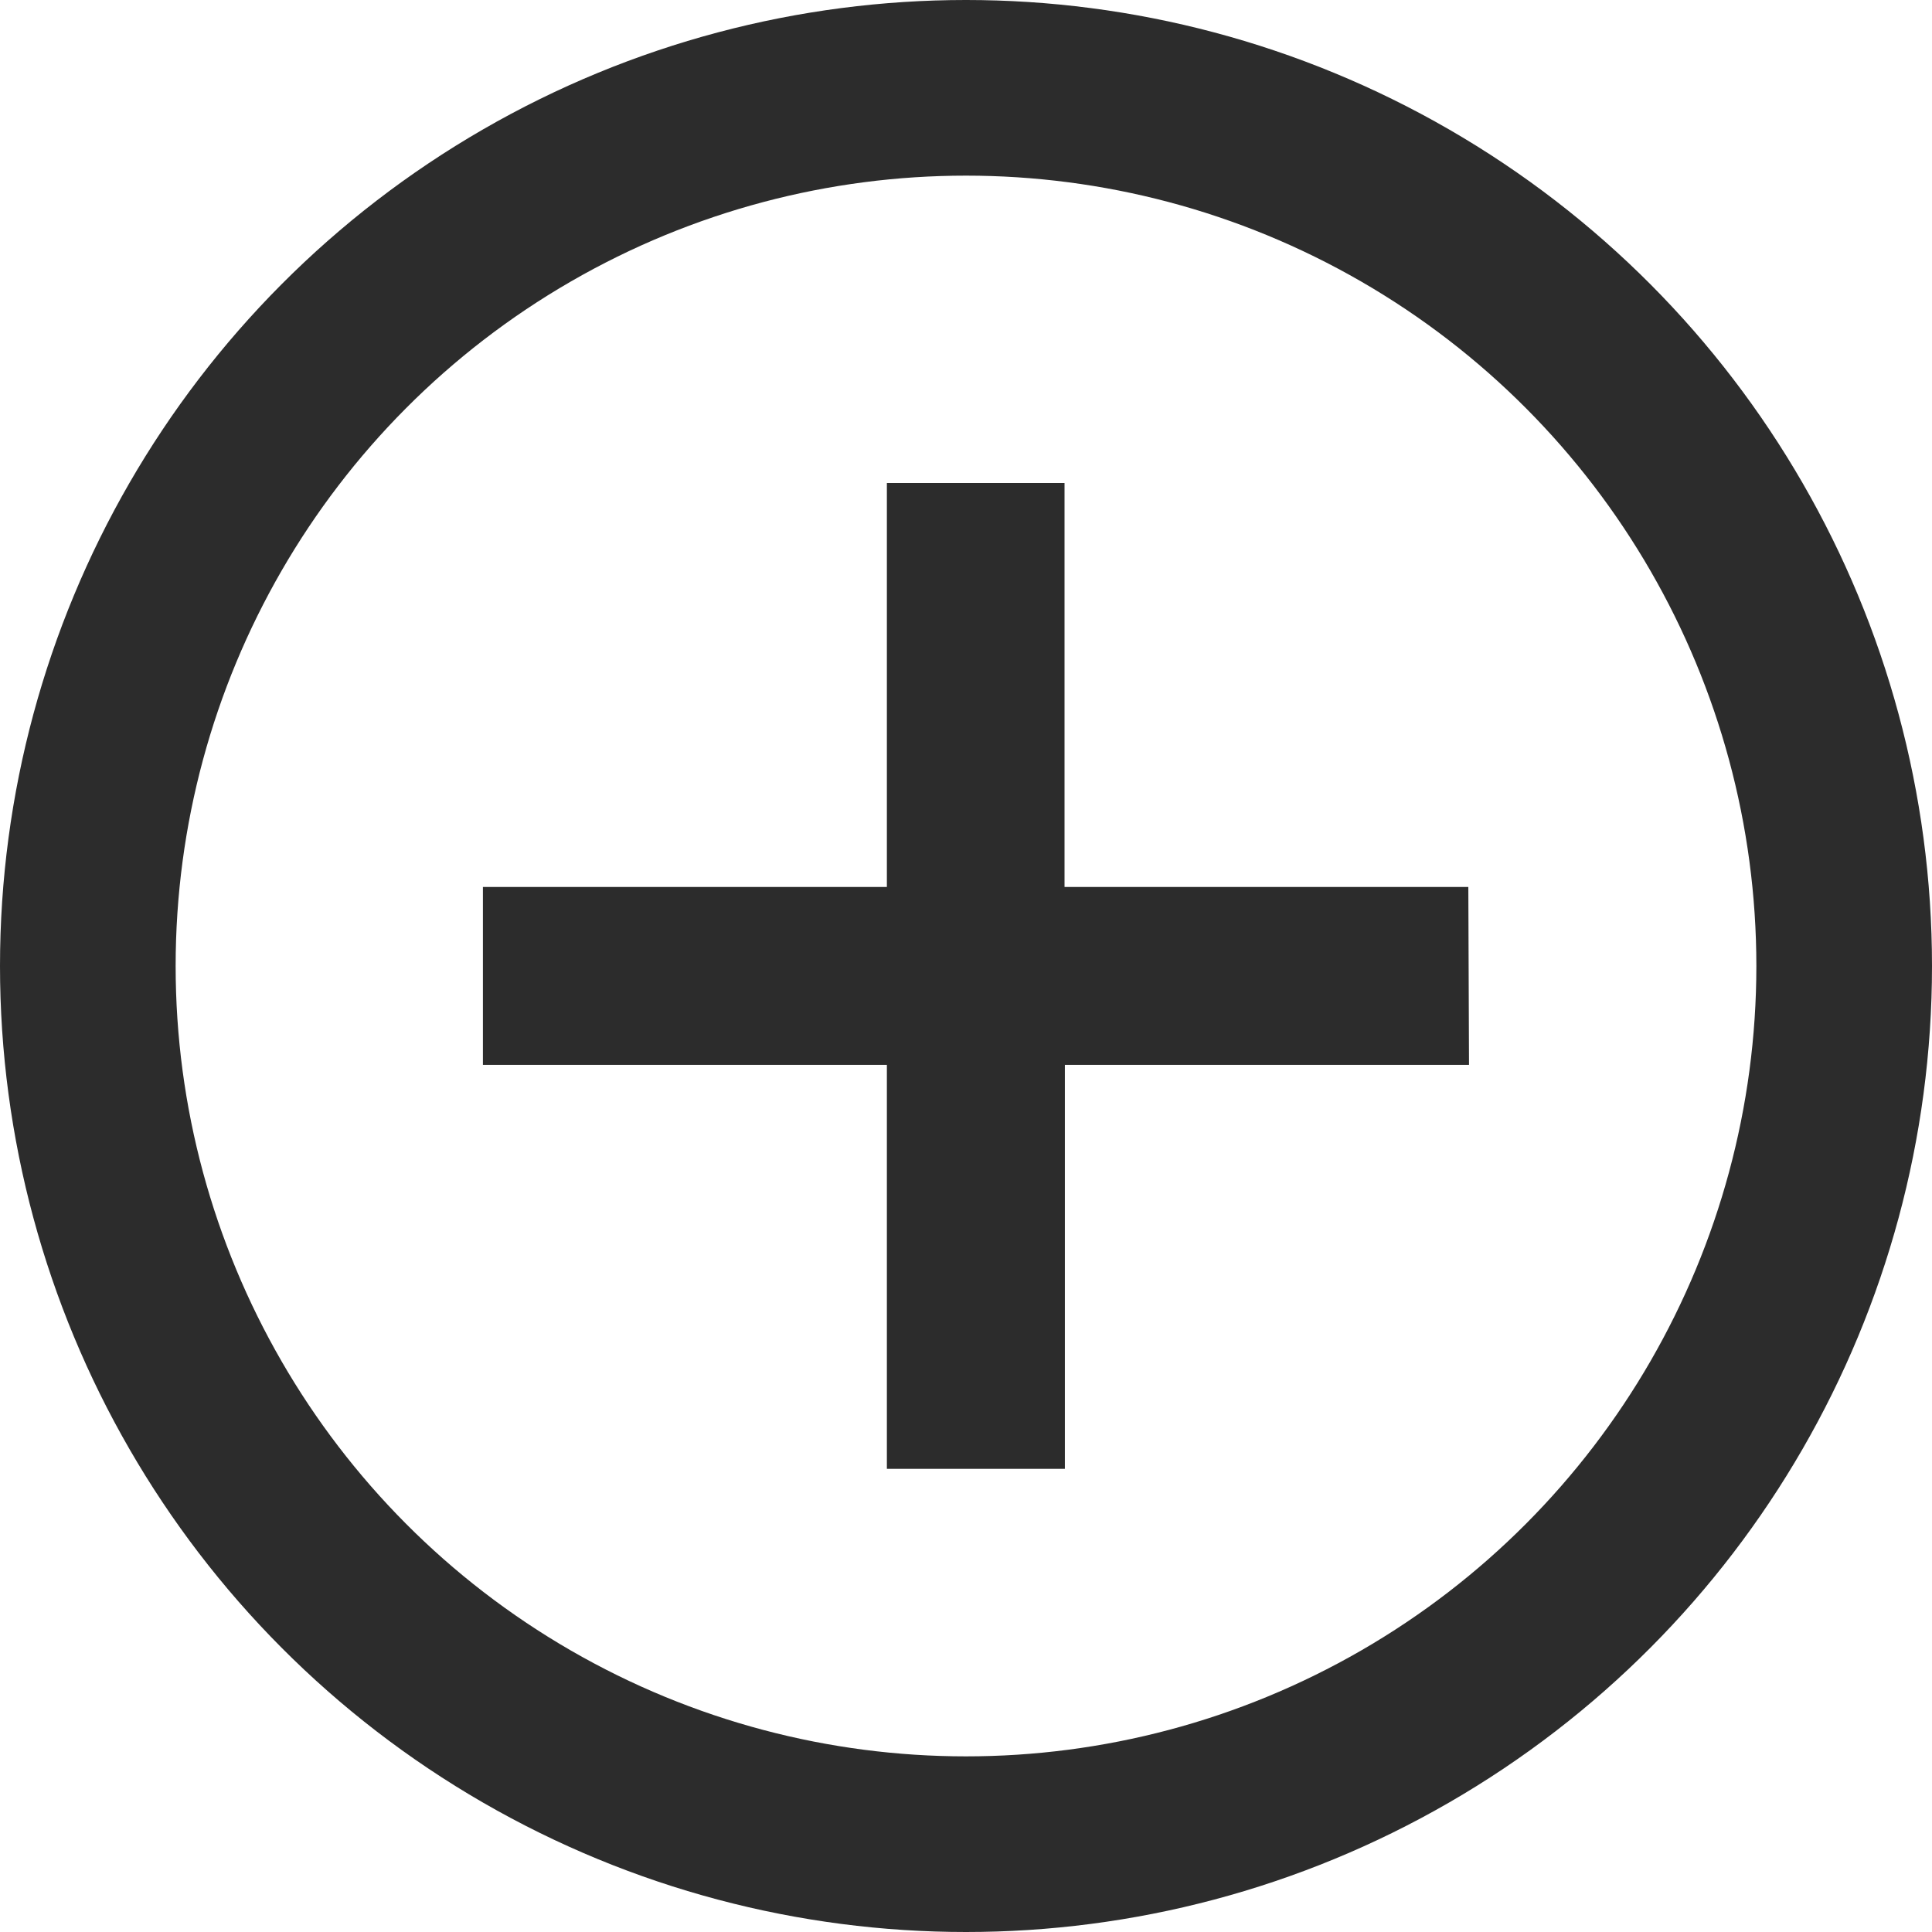
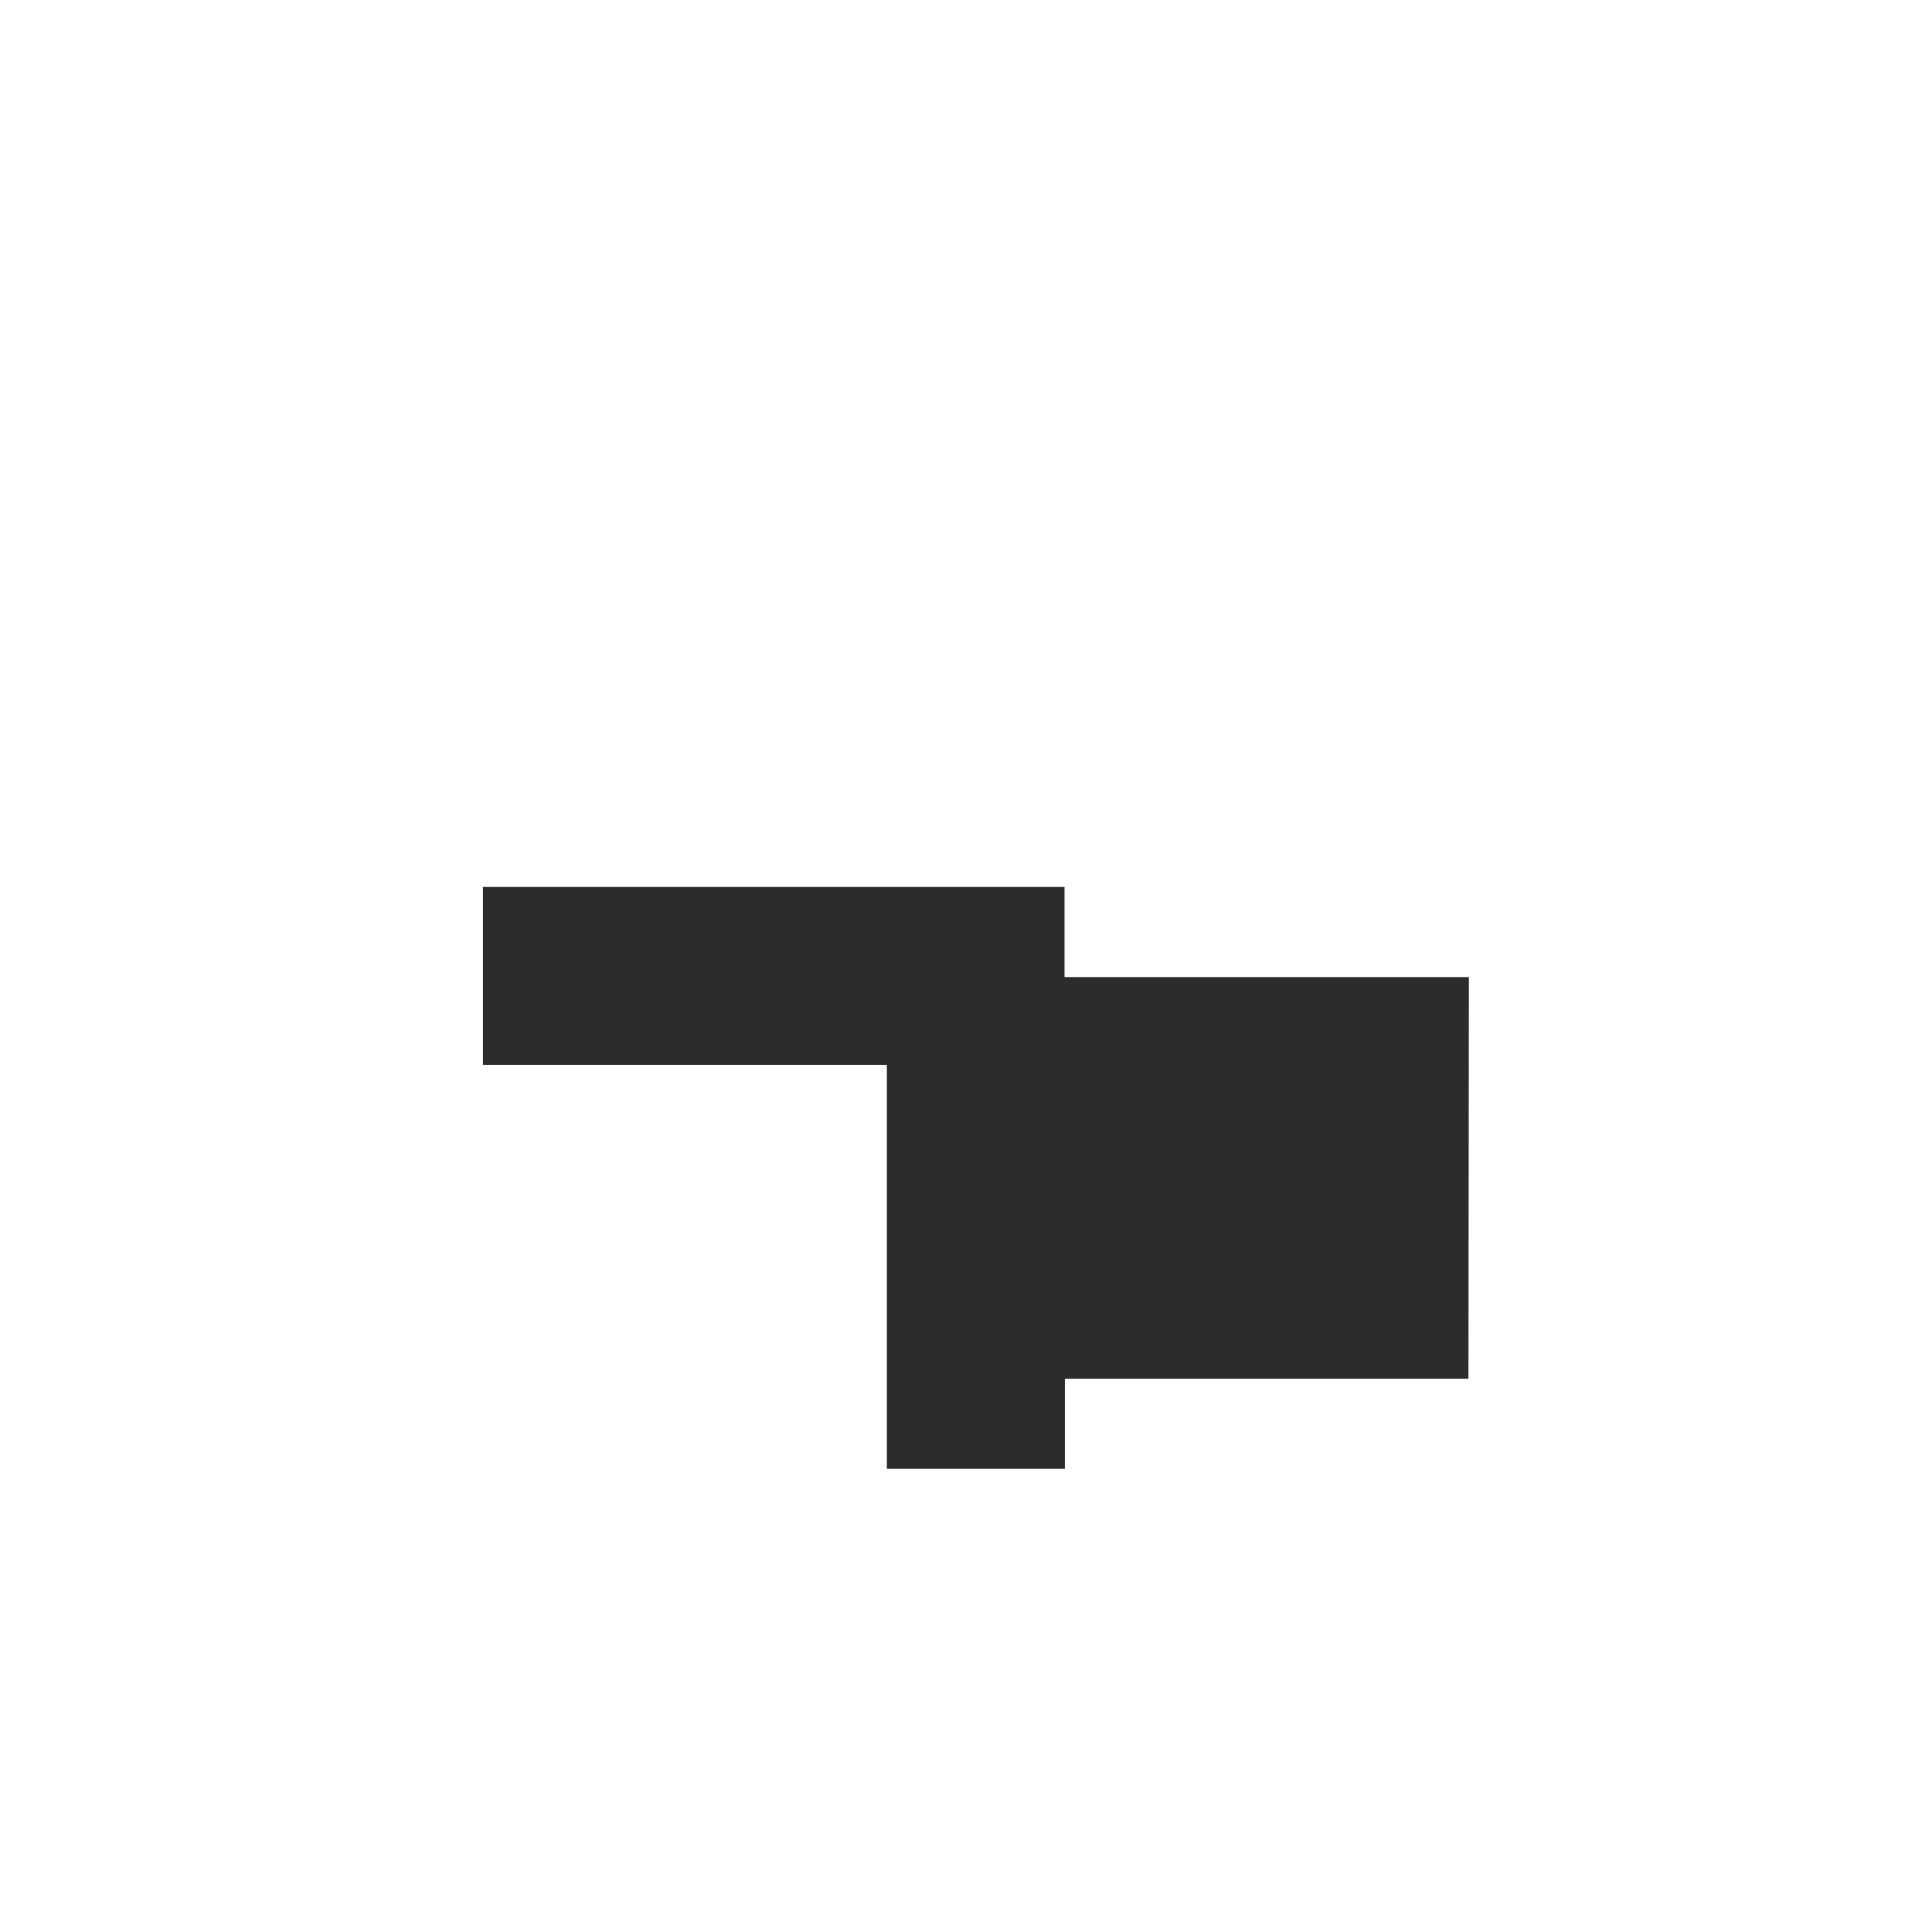
<svg xmlns="http://www.w3.org/2000/svg" width="21" height="21" viewBox="0 0 22 22" class="icon__common-a">
  <g transform="translate(-101 -708)">
    <g transform="translate(107 714)">
-       <path style="fill: #2c2c2c; stroke: #2c2c2c;" d="M426.227,595.626h-4.6v4.6H420.6v-4.6H416V594.6h4.6V590h1.023v4.6h4.6Z" transform="translate(-416.001 -590)" />
+       <path style="fill: #2c2c2c; stroke: #2c2c2c;" d="M426.227,595.626h-4.6v4.6H420.6v-4.6H416V594.6h4.6h1.023v4.6h4.6Z" transform="translate(-416.001 -590)" />
    </g>
    <g style="fill: none; stroke: #2c2c2c; stroke-width: 2px;" transform="translate(101 708)">
-       <circle style="stroke: none;" cx="11" cy="11" r="11" />
-       <circle style="fill: none;" cx="11" cy="11" r="10" />
-     </g>
+       </g>
  </g>
</svg>